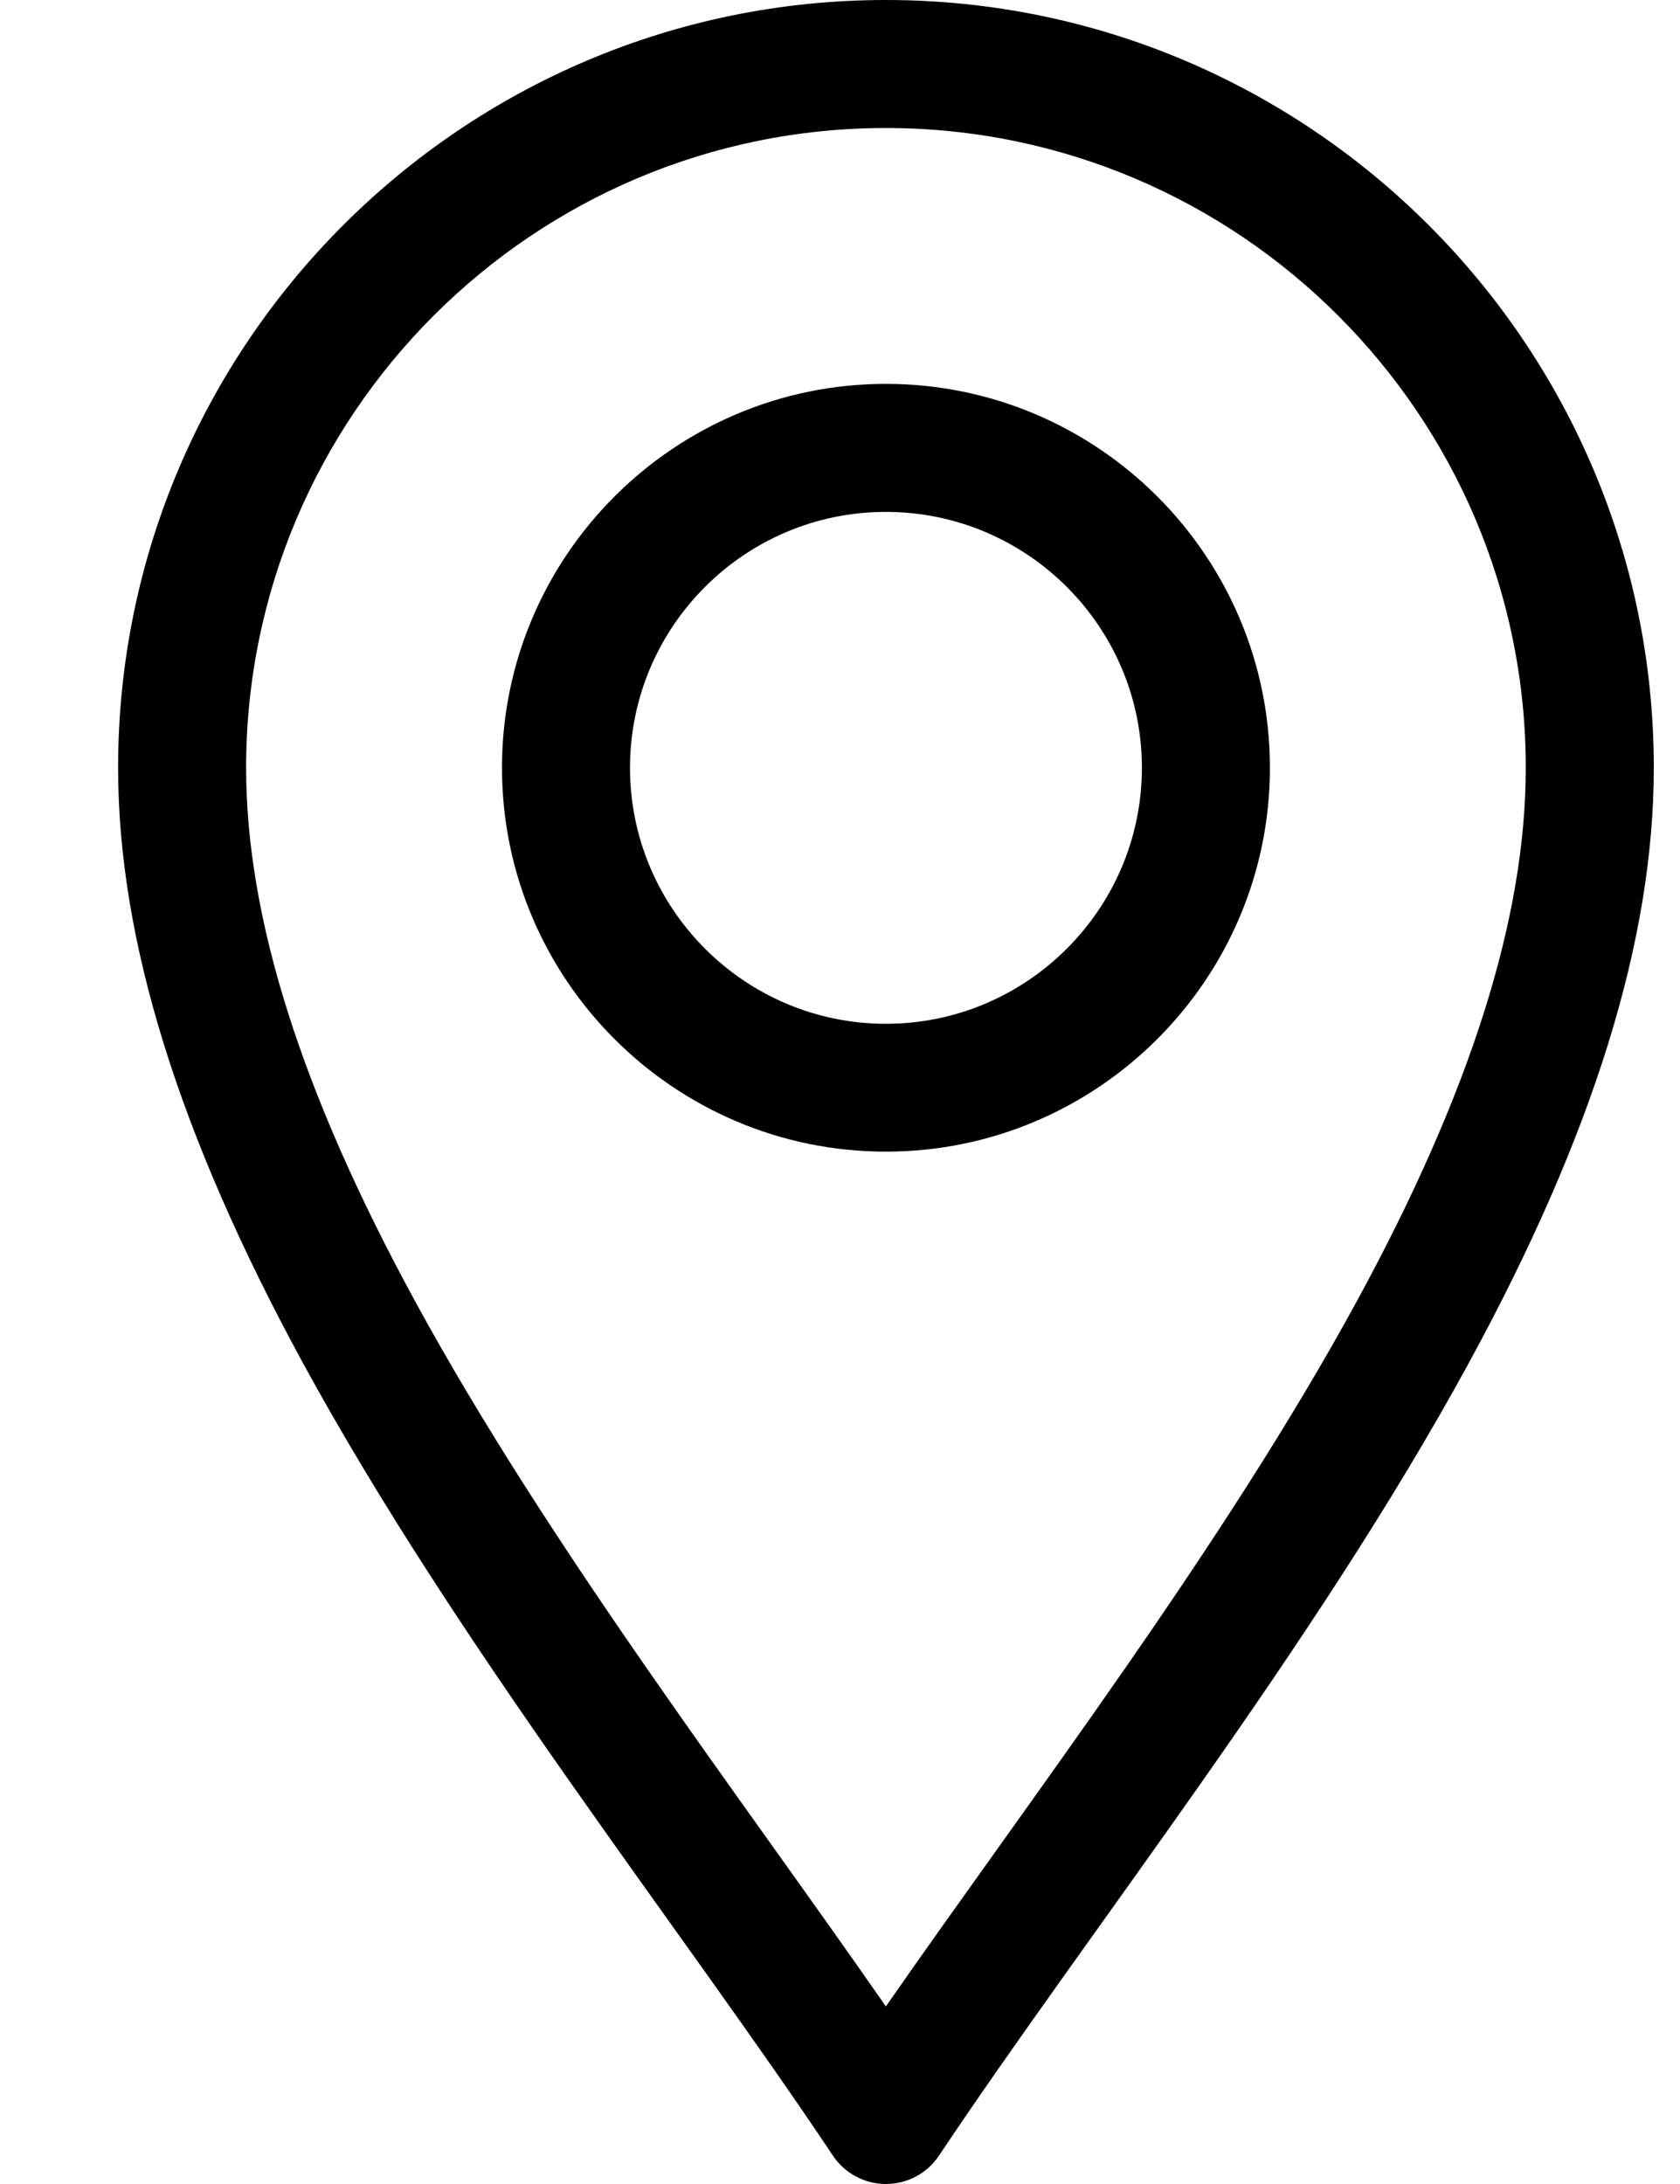
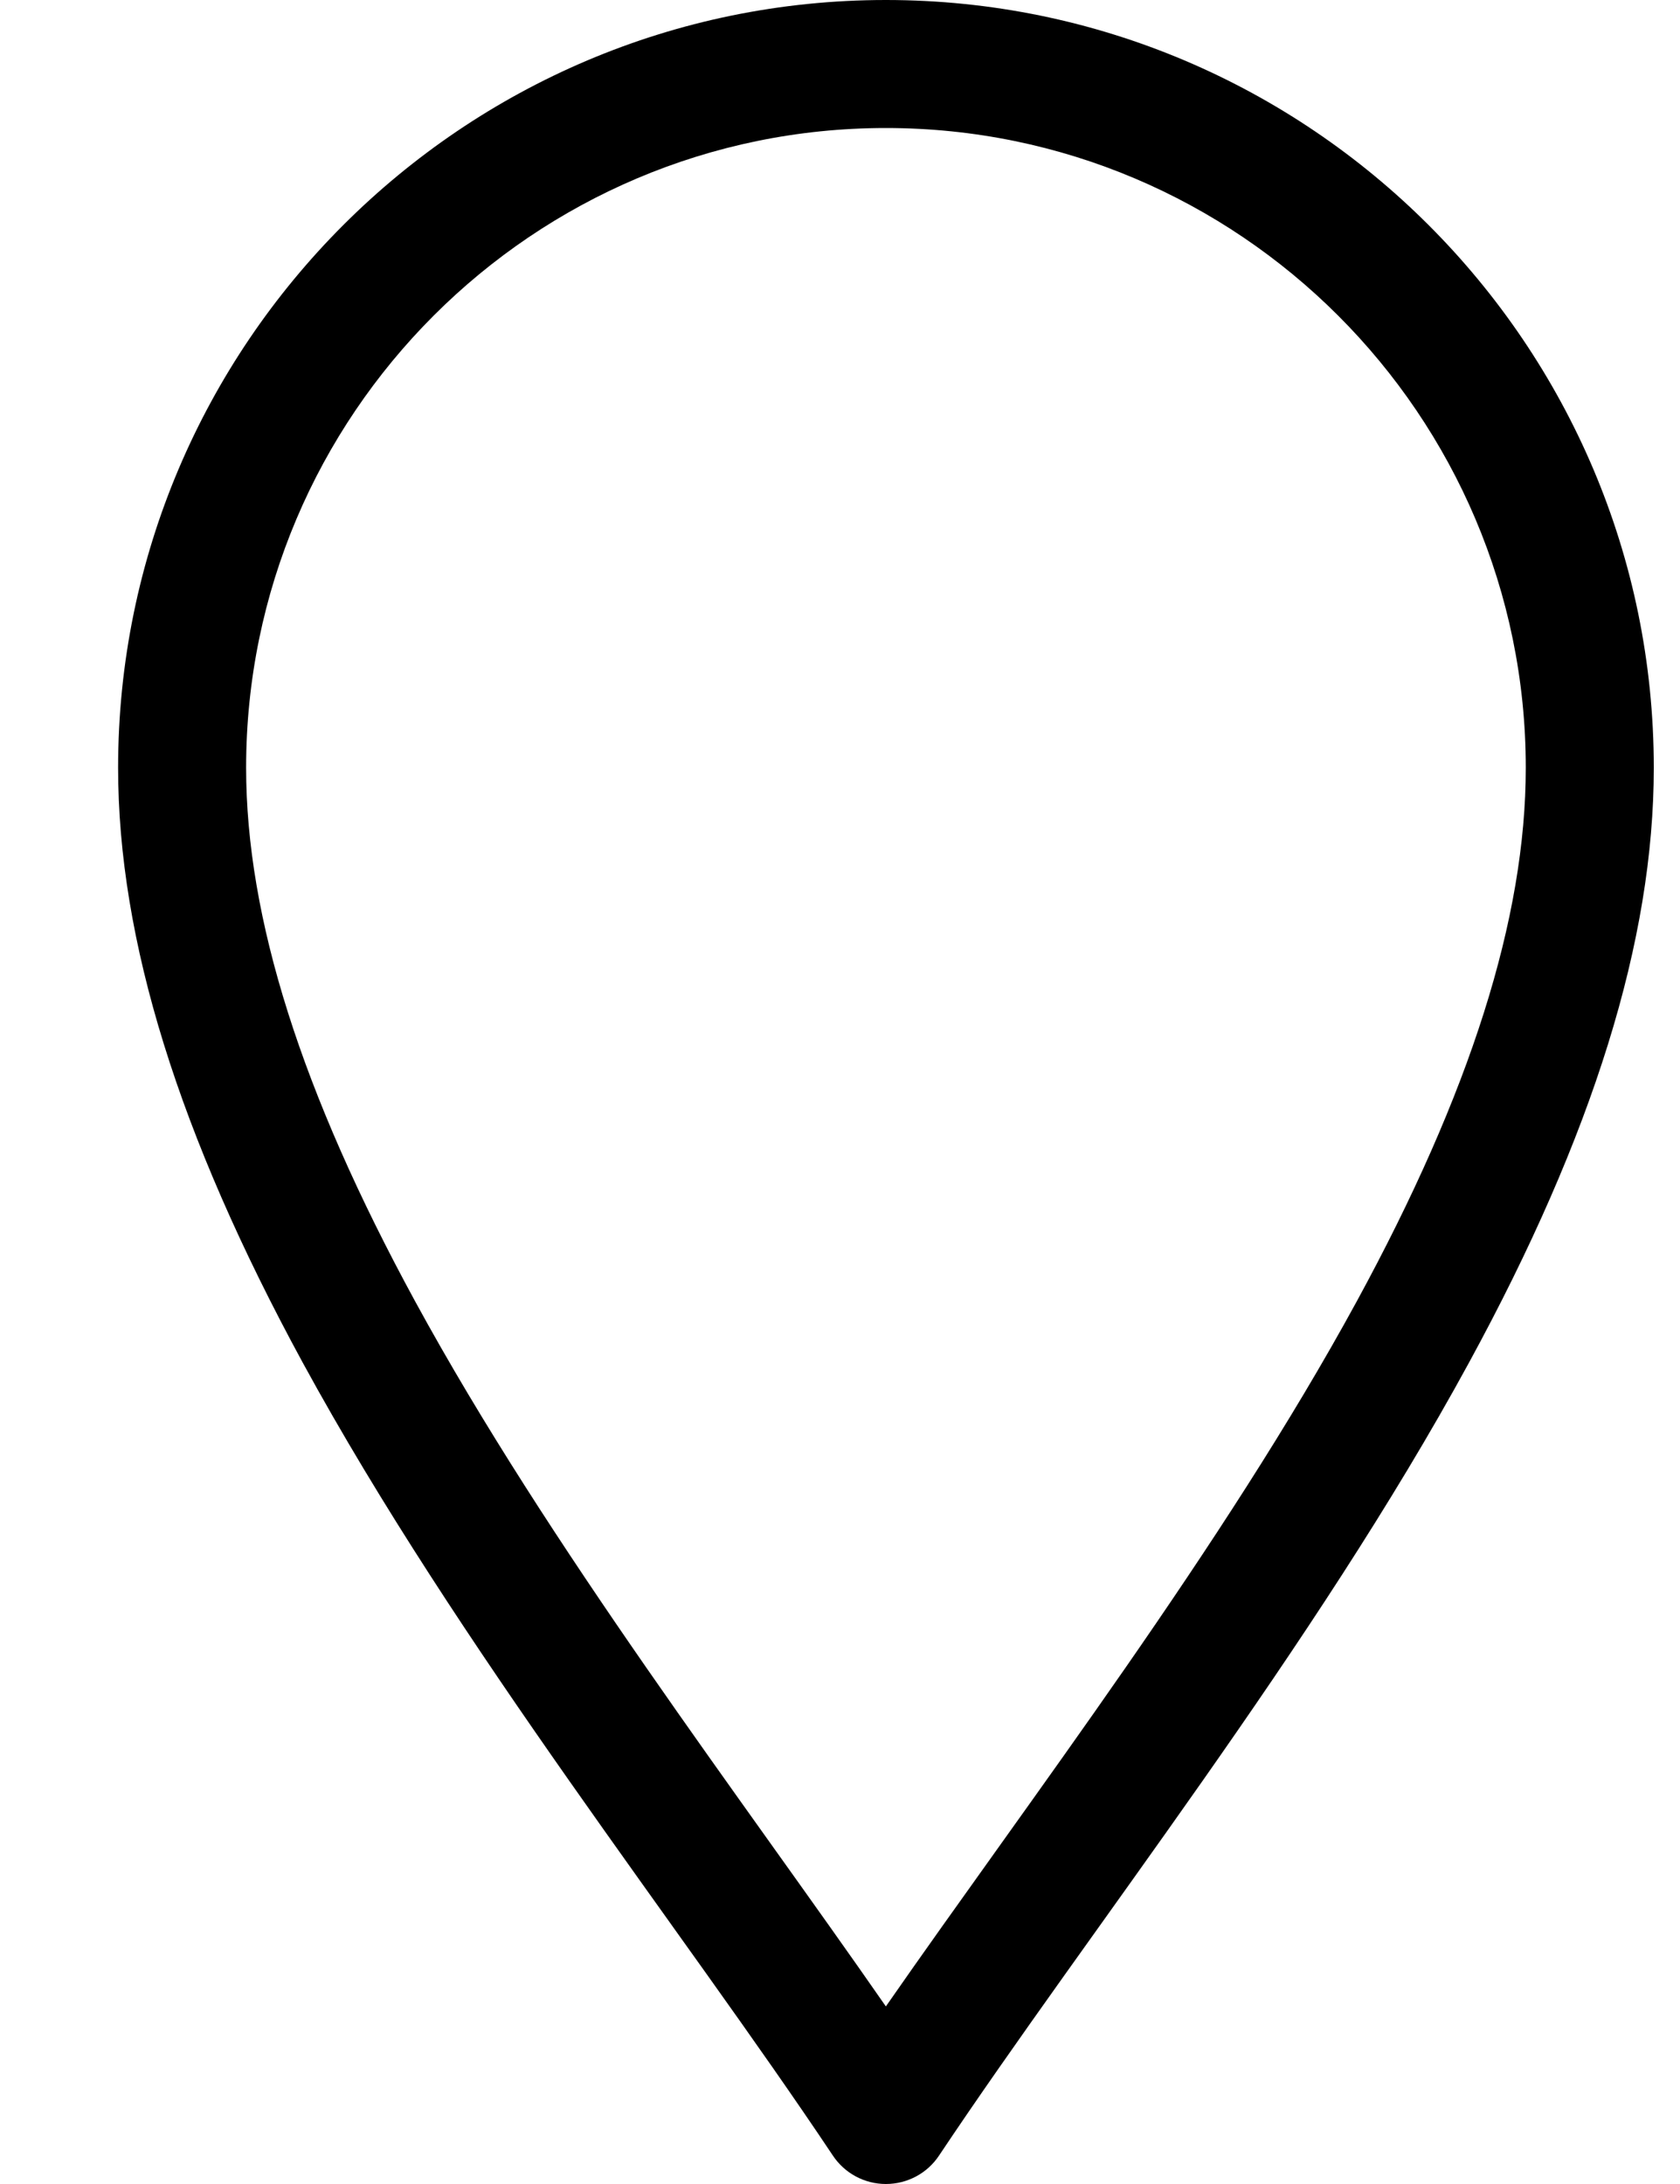
<svg xmlns="http://www.w3.org/2000/svg" width="10" height="13" viewBox="0 0 10 13" fill="none">
  <g id="Group">
    <path id="Vector" d="M5.59 12.83C5.52 12.936 5.401 13 5.273 13C5.146 13 5.027 12.936 4.957 12.83C4.055 11.478 2.728 9.809 1.802 8.111C1.063 6.753 0.703 5.595 0.703 4.57C0.703 2.05 2.753 0 5.273 0C7.794 0 9.844 2.05 9.844 4.57C9.844 5.595 9.484 6.753 8.744 8.111C7.82 9.807 6.49 11.481 5.59 12.83ZM5.273 0.762C3.173 0.762 1.465 2.47 1.465 4.57C1.465 5.464 1.794 6.503 2.471 7.746C3.269 9.21 4.407 10.695 5.273 11.943C6.14 10.695 7.278 9.21 8.076 7.746C8.753 6.503 9.082 5.464 9.082 4.57C9.082 2.47 7.373 0.762 5.273 0.762Z" fill="black" />
-     <path id="Vector_2" d="M5.273 6.855C4.013 6.855 2.988 5.83 2.988 4.57C2.988 3.31 4.013 2.285 5.273 2.285C6.533 2.285 7.559 3.31 7.559 4.57C7.559 5.83 6.533 6.855 5.273 6.855ZM5.273 3.047C4.433 3.047 3.75 3.73 3.75 4.57C3.75 5.41 4.433 6.094 5.273 6.094C6.113 6.094 6.797 5.41 6.797 4.57C6.797 3.73 6.113 3.047 5.273 3.047Z" fill="black" />
  </g>
</svg>